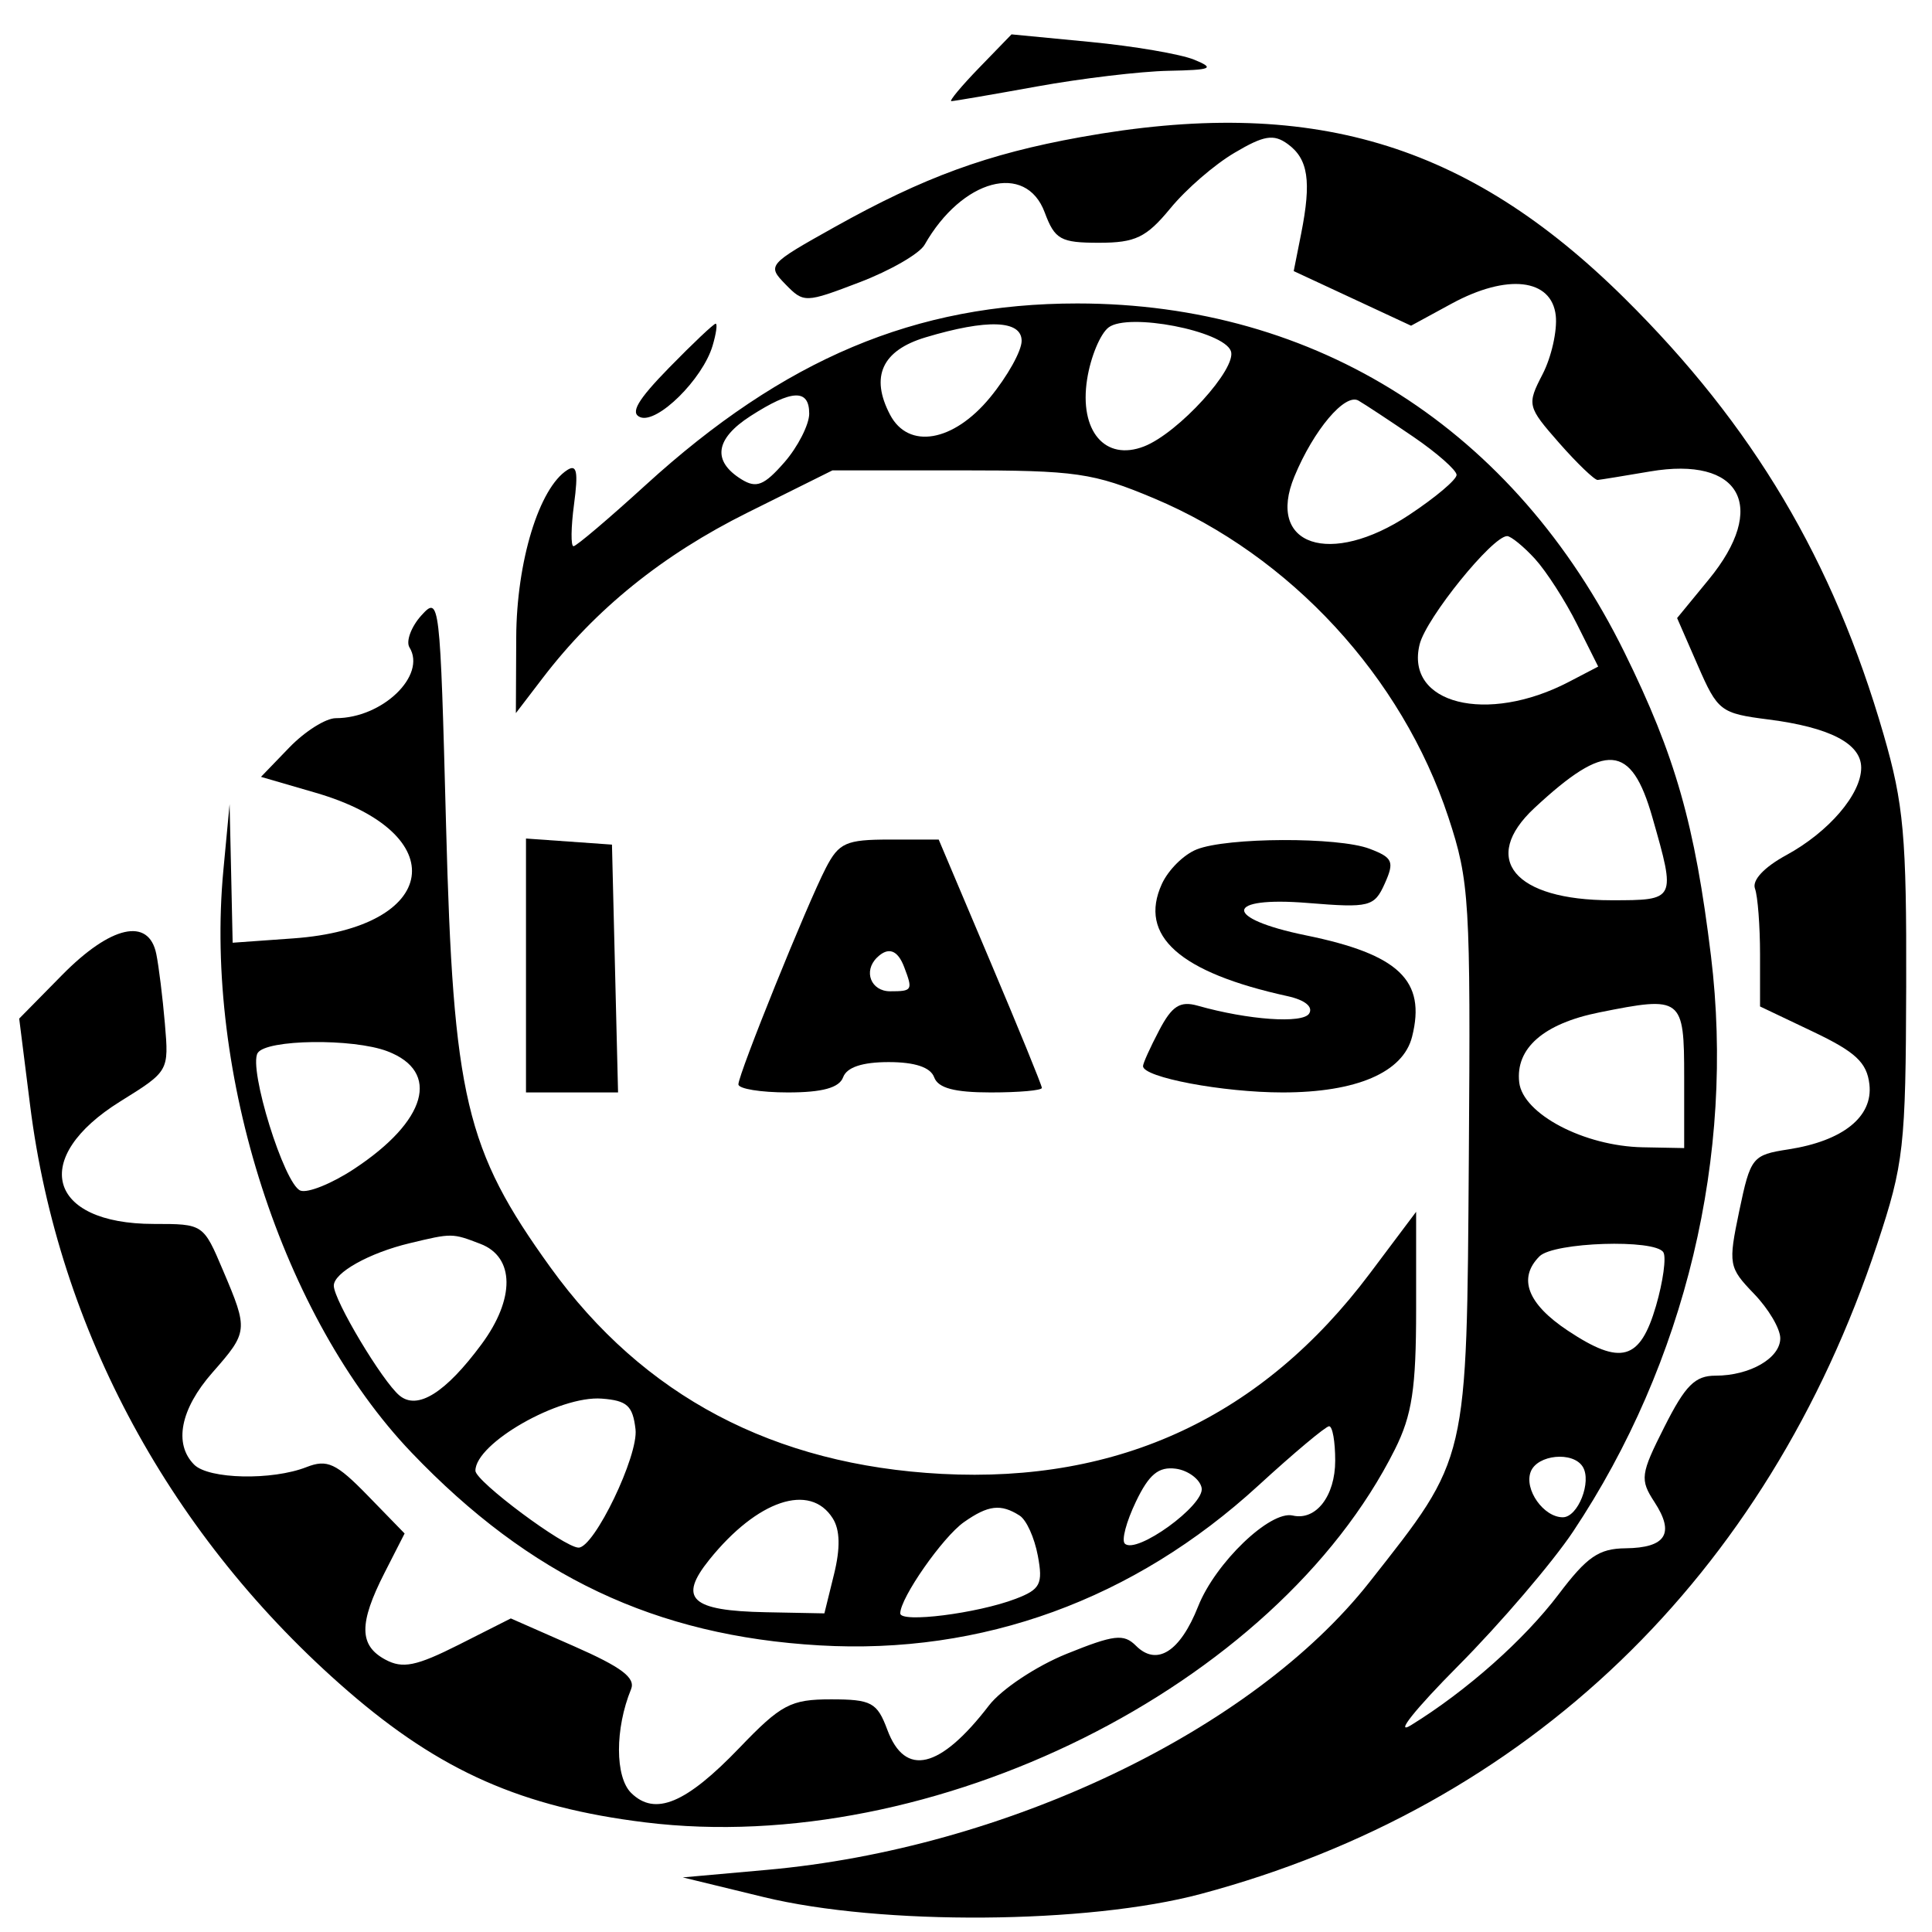
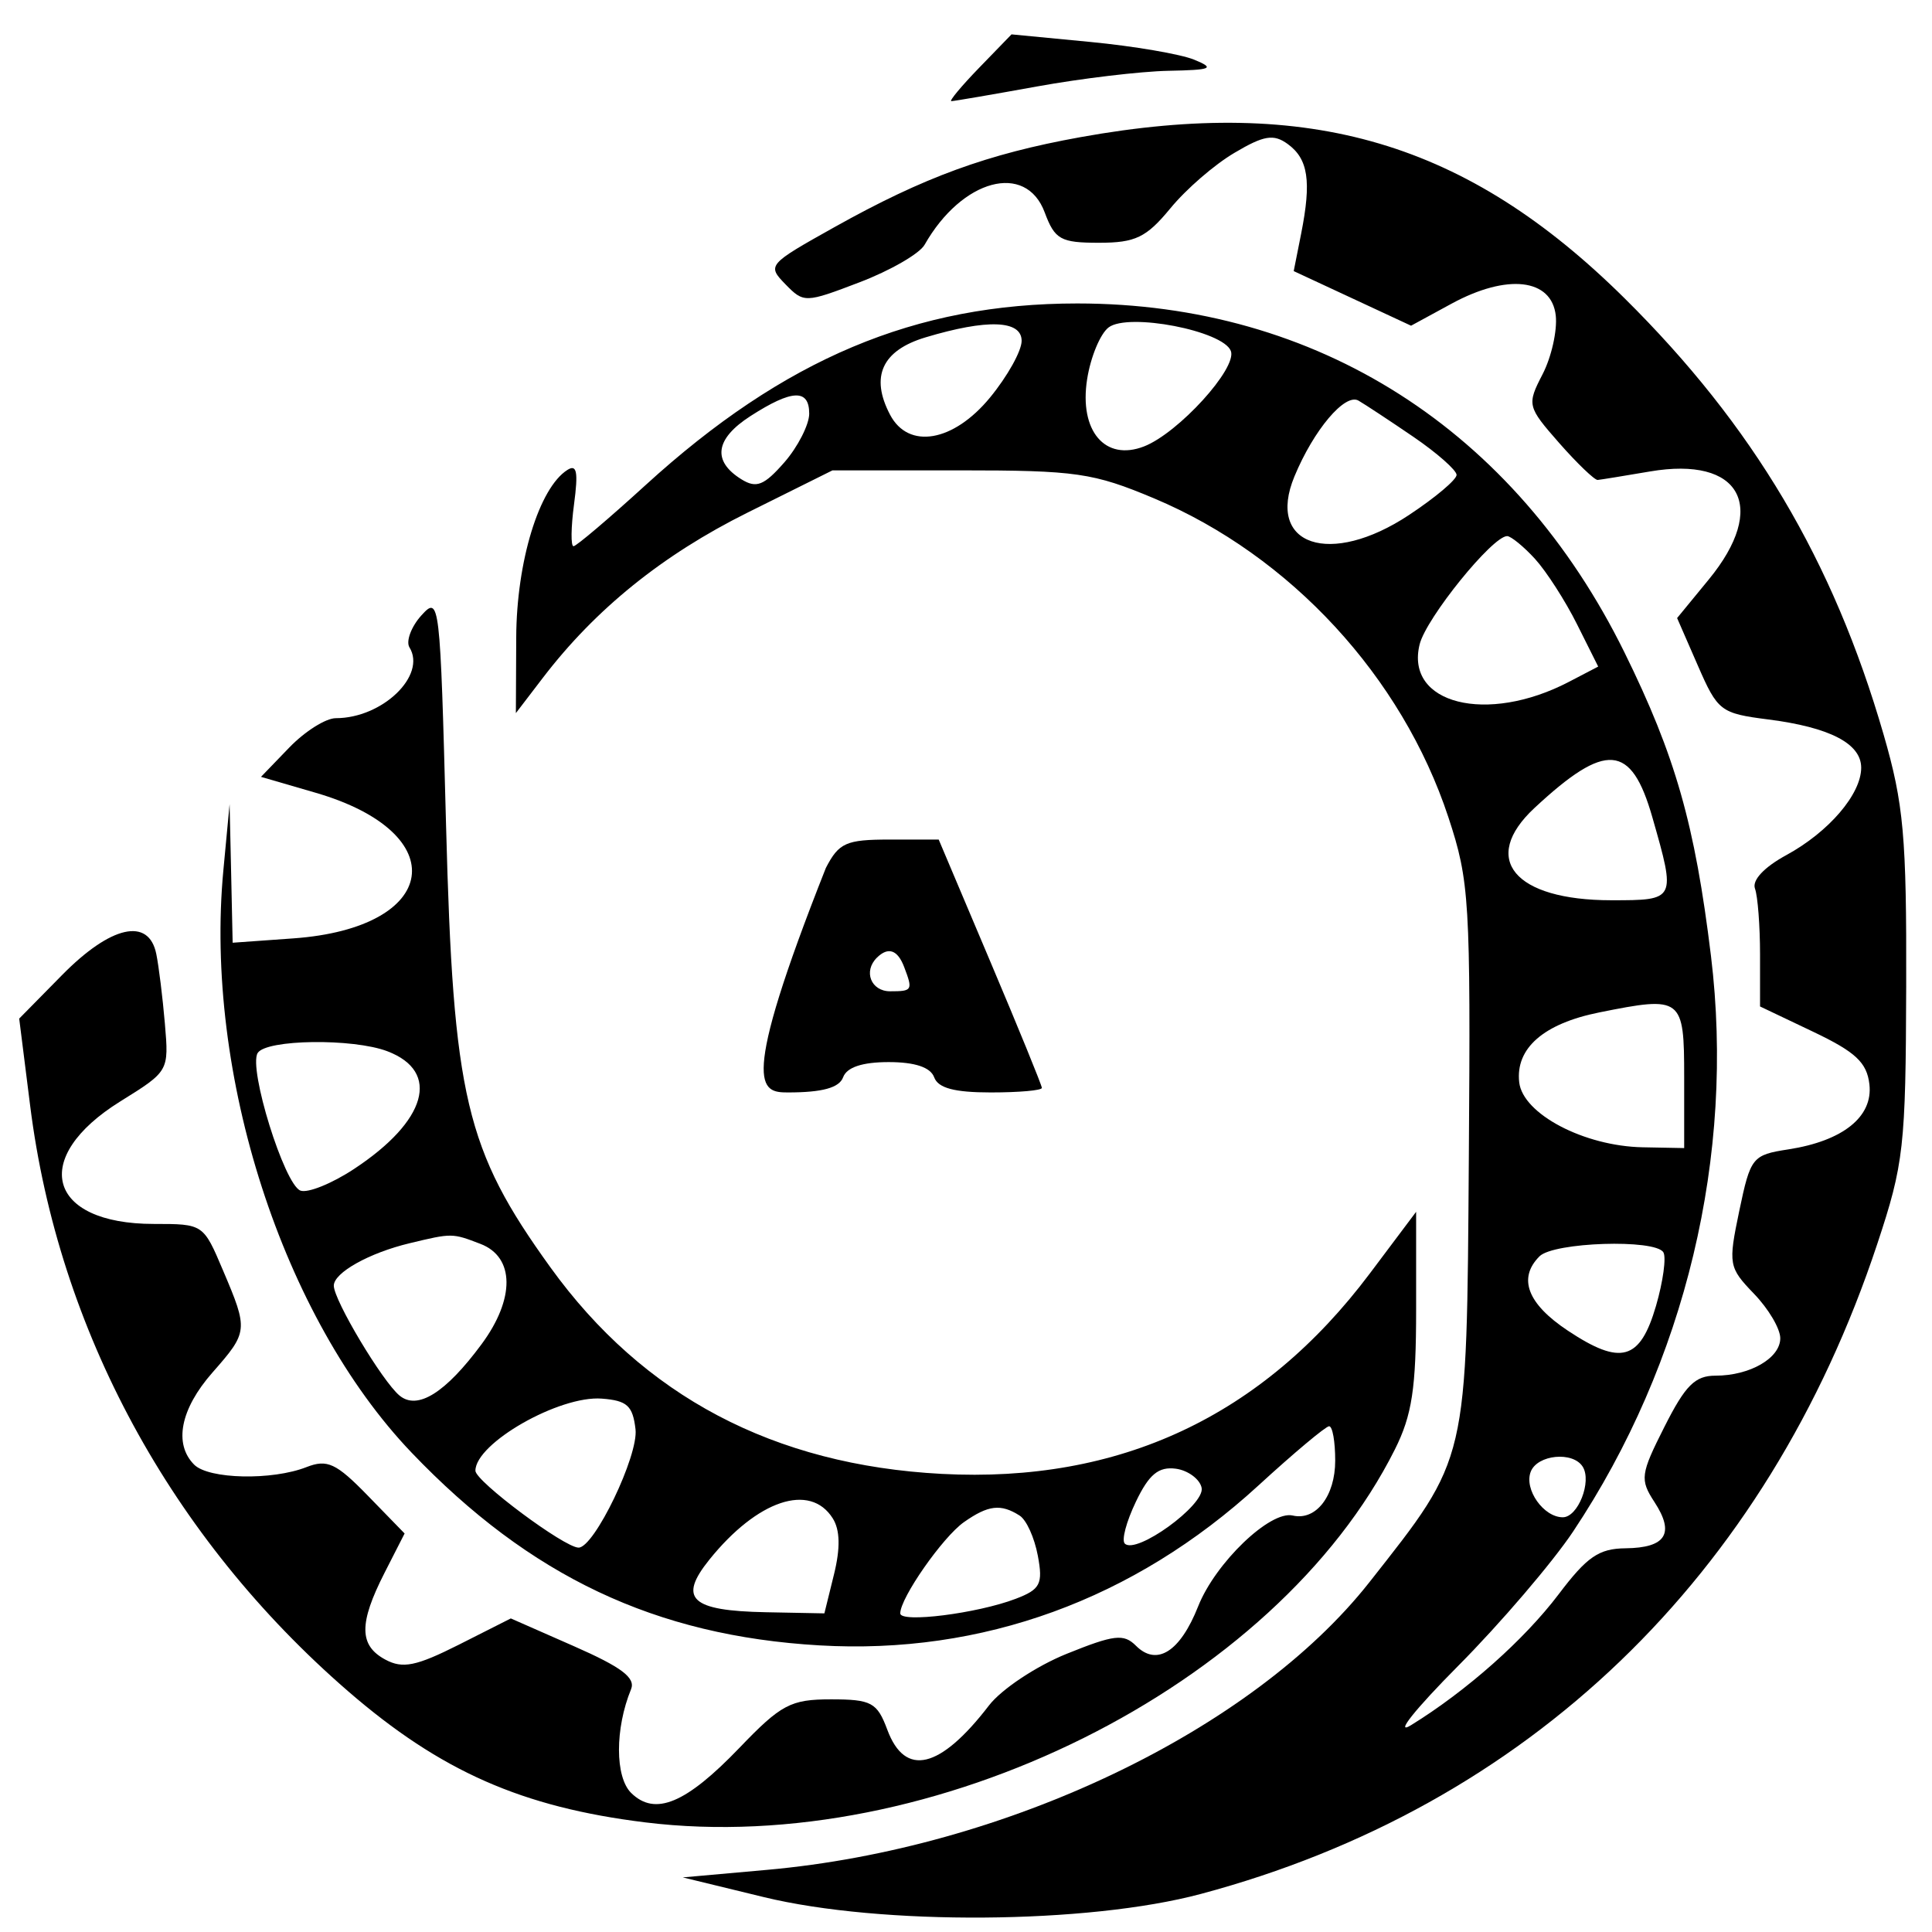
<svg xmlns="http://www.w3.org/2000/svg" width="191pt" height="191pt" viewBox="0 0 191 191" version="1.1">
  <g id="surface1">
    <path style=" stroke:none;fill-rule:nonzero;fill:rgb(0%,0%,0%);fill-opacity:1;" d="M 96.801 6.699 C 95.055 8.5 93.805 10 94.051 10 C 94.297 10 98.102 9.348 102.5 8.551 C 106.898 7.754 112.75 7.055 115.5 7 C 119.801 6.914 120.156 6.762 118.051 5.898 C 116.699 5.348 112.102 4.562 107.801 4.148 L 100 3.398 L 96.801 6.699 " />
    <path style=" stroke:none;fill-rule:nonzero;fill:rgb(0%,0%,0%);fill-opacity:1;" d="M 106.801 13.562 C 97.602 15.223 91.328 17.516 82.5 22.453 C 75.898 26.145 75.828 26.23 77.648 28.102 C 79.465 29.965 79.602 29.961 85 27.898 C 88 26.754 90.914 25.074 91.406 24.199 C 95.098 17.699 101.422 15.996 103.281 21 C 104.281 23.684 104.852 24 108.648 24 C 112.25 24 113.328 23.48 115.699 20.602 C 117.277 18.684 120.051 16.281 122.051 15.102 C 124.949 13.383 125.91 13.227 127.301 14.234 C 129.336 15.715 129.664 17.898 128.633 23.102 L 127.898 26.801 L 139.5 32.199 L 143.5 30.023 C 149 27.031 153.398 27.531 153.805 31.199 C 153.965 32.68 153.379 35.301 152.5 37 C 150.941 40.016 150.988 40.199 154.148 43.801 C 155.906 45.801 157.652 47.477 157.949 47.449 C 158.25 47.422 160.602 47.039 163.102 46.613 C 172.102 45.07 174.84 50.102 168.922 57.301 L 165.801 61.102 L 167.852 65.801 C 169.816 70.309 170.102 70.523 174.801 71.125 C 180.898 71.902 184 73.512 184 75.898 C 184 78.512 180.801 82.246 176.602 84.535 C 174.398 85.734 173.195 87.023 173.5 87.852 C 173.773 88.586 174 91.551 174 94.352 L 174 99.5 L 179.25 102 C 183.449 104 184.562 105.039 184.812 107.199 C 185.18 110.402 182.199 112.793 176.801 113.629 C 173.234 114.18 173.059 114.398 171.949 119.699 C 170.844 125 170.895 125.297 173.398 127.898 C 174.844 129.398 176 131.355 176 132.301 C 176 134.266 173 136 169.602 136 C 167.57 136 166.621 136.949 164.551 141.051 C 162.176 145.75 162.109 146.266 163.566 148.5 C 165.59 151.602 164.699 153.02 160.699 153.066 C 158.07 153.094 156.895 153.898 154.098 157.602 C 150.676 162.121 145 167.156 139.5 170.551 C 137.824 171.582 139.879 169 144.148 164.699 C 148.324 160.5 153.492 154.453 155.527 151.398 C 166.641 134.707 171.547 114.199 169.148 94.5 C 167.562 81.5 165.629 74.715 160.598 64.5 C 149.738 42.461 130.199 30 106.5 30 C 90.5 30 77.504 35.473 63.801 47.977 C 60.199 51.262 56.973 54 56.699 54 C 56.422 54 56.445 52.148 56.75 49.852 C 57.176 46.648 57.027 45.871 56.102 46.453 C 53.301 48.215 51.07 55.5 51.035 63 L 51 70.5 L 53.676 67 C 58.867 60.215 65.5 54.859 73.898 50.68 L 82.301 46.5 L 94.898 46.5 C 106.398 46.5 108.074 46.742 114.102 49.273 C 127.566 54.938 138.605 66.898 143.191 80.801 C 145.277 87.129 145.391 89 145.211 114.398 C 144.996 144.801 145.191 143.953 135.398 156.398 C 123.836 171.09 99.398 182.762 75.801 184.859 L 67.5 185.602 L 75.5 187.547 C 87.102 190.371 107.523 190.227 118.699 187.242 C 151.02 178.617 174.672 155.898 185.582 123 C 188.219 115.051 188.402 113.398 188.449 97.5 C 188.492 82.699 188.203 79.477 186.211 72.602 C 181.23 55.398 173.309 42.066 160.602 29.484 C 145.016 14.055 129.5 9.461 106.801 13.562 Z M 121.684 34.699 C 122.332 36.398 116.5 42.809 113.102 44.133 C 109.246 45.633 106.676 42.602 107.473 37.5 C 107.816 35.301 108.773 32.992 109.602 32.367 C 111.555 30.891 120.926 32.699 121.684 34.699 Z M 101 33.699 C 101 34.695 99.602 37.199 97.875 39.301 C 94.258 43.699 89.812 44.465 87.992 41 C 86.012 37.23 87.199 34.641 91.5 33.352 C 97.602 31.52 101 31.645 101 33.699 Z M 80 40.898 C 80 41.973 78.863 44.199 77.551 45.699 C 75.539 48 74.777 48.301 73.301 47.387 C 70.383 45.578 70.699 43.379 74.199 41.129 C 78.301 38.492 80 38.426 80 40.898 Z M 139.75 43.199 C 142.051 44.77 144 46.488 144 46.949 C 144 47.422 141.898 49.191 139.301 50.91 C 131.5 56.078 125.133 53.938 127.969 47.102 C 129.875 42.5 132.973 38.836 134.301 39.605 C 134.949 39.98 137.449 41.629 139.75 43.199 Z M 151.75 55.25 C 152.871 56.48 154.75 59.398 155.898 61.699 L 158 65.898 L 155.102 67.41 C 147 71.637 138.887 69.594 140.348 63.699 C 140.992 61.102 147.543 53 149 53 C 149.371 53 150.656 54.051 151.75 55.25 Z M 163.355 80.801 C 165.699 89 165.699 89 159.301 89 C 149.699 89 146.293 84.91 151.699 79.879 C 158.766 73.301 161.27 73.5 163.355 80.801 Z M 166.5 106.5 L 166.5 113.5 L 162.398 113.422 C 156.602 113.309 150.551 110.129 150.191 107 C 149.809 103.637 152.602 101.195 158.102 100.09 C 166.301 98.441 166.5 98.594 166.5 106.5 Z M 164.441 123.801 C 164.746 124.289 164.414 126.699 163.715 129.102 C 162.137 134.5 160.242 135.031 155 131.551 C 151 128.895 150.035 126.363 152.199 124.199 C 153.602 122.801 163.613 122.473 164.441 123.801 Z M 156.469 145 C 157.391 146.469 156 150 154.5 150 C 152.602 150 150.656 147.246 151.328 145.5 C 151.98 143.801 155.504 143.457 156.469 145 " />
-     <path style=" stroke:none;fill-rule:nonzero;fill:rgb(0%,0%,0%);fill-opacity:1;" d="M 66.148 36.352 C 63.023 39.551 62.27 40.844 63.301 41.246 C 64.988 41.902 69.449 37.5 70.441 34.199 C 70.801 33 70.941 32 70.75 32 C 70.559 32 68.496 33.949 66.148 36.352 " />
    <path style=" stroke:none;fill-rule:nonzero;fill:rgb(0%,0%,0%);fill-opacity:1;" d="M 41.648 60.852 C 40.656 61.949 40.113 63.41 40.48 64 C 42.191 66.777 37.801 71 33.199 71 C 32.207 71 30.145 72.301 28.602 73.898 L 25.801 76.801 L 31.199 78.371 C 44.93 82.363 43.5 91.734 29 92.77 L 23 93.199 L 22.852 86.352 L 22.699 79.5 L 22.086 86 C 20.172 106.199 27.945 130.27 40.684 143.602 C 52.395 155.855 64.801 161.719 81 162.664 C 97.102 163.605 112.098 158.145 124.398 146.867 C 127.898 143.656 131.07 141 131.398 141 C 131.734 141 132 142.5 132 144.398 C 132 147.898 130.098 150.359 127.801 149.828 C 125.566 149.309 120.16 154.5 118.453 158.801 C 116.672 163.301 114.363 164.762 112.301 162.699 C 111.094 161.492 110.148 161.602 105.449 163.5 C 102.449 164.711 99 167.004 97.773 168.602 C 92.934 174.898 89.477 175.727 87.719 171 C 86.715 168.305 86.148 168 82.148 168 C 78.164 168 77.219 168.5 73.094 172.801 C 67.812 178.301 64.758 179.574 62.398 177.254 C 60.797 175.676 60.789 170.898 62.387 167 C 62.848 165.871 61.449 164.816 56.75 162.75 L 50.5 160 L 45.352 162.602 C 41.148 164.719 39.812 164.992 38.102 164.074 C 35.488 162.676 35.465 160.5 38.012 155.5 L 40 151.602 L 36.352 147.852 C 33.234 144.648 32.348 144.238 30.301 145.039 C 26.898 146.375 20.637 146.238 19.199 144.801 C 17.152 142.75 17.832 139.301 20.996 135.699 C 24.539 131.668 24.559 131.5 22.051 125.602 C 20.102 121 20.102 121 15.199 121 C 4.699 121 2.918 114.465 11.898 108.883 C 16.699 105.898 16.699 105.898 16.301 101.199 C 16.078 98.602 15.699 95.516 15.449 94.301 C 14.703 90.656 10.953 91.5 6.133 96.398 L 1.898 100.699 L 2.98 109.301 C 5.77 131.5 16.91 152.027 34.398 167.184 C 43.551 175.109 51.602 178.664 63.801 180.164 C 92.199 183.652 126.137 166.77 137.895 143.301 C 139.598 139.906 140 137.25 140 129.449 L 140 119.801 L 135.422 125.898 C 124.809 140.031 110.699 146.637 93.102 145.711 C 76.5 144.836 63.605 138.031 54.422 125.301 C 46.023 113.656 44.805 108.5 44.098 81.602 C 43.512 59.301 43.461 58.844 41.648 60.852 Z M 38.301 103.93 C 43.586 105.945 42.199 110.824 35 115.566 C 32.801 117.016 30.414 117.977 29.699 117.703 C 28.102 117.09 24.539 105.621 25.473 104.102 C 26.309 102.746 34.898 102.633 38.301 103.93 Z M 47.5 122.973 C 50.891 124.273 50.934 128.398 47.602 132.898 C 44.051 137.699 41.277 139.438 39.5 137.969 C 37.801 136.566 33 128.539 33 127.102 C 33 125.82 36.5 123.863 40.5 122.906 C 44.699 121.898 44.699 121.898 47.5 122.973 Z M 62.828 141.301 C 63.133 143.898 58.754 153 57.199 153 C 55.801 153 47 146.441 47 145.398 C 47 142.68 55.301 137.941 59.5 138.27 C 62 138.461 62.555 138.969 62.828 141.301 Z M 118.797 147.102 C 119.113 148.801 112.32 153.719 111.199 152.602 C 110.863 152.262 111.344 150.449 112.301 148.449 C 113.594 145.75 114.539 144.973 116.25 145.199 C 117.449 145.359 118.641 146.246 118.797 147.102 Z M 82.324 150.102 C 83.051 151.246 83.09 153.051 82.449 155.648 L 81.5 159.5 L 75.699 159.387 C 68.301 159.242 67.02 158.055 70.121 154.199 C 74.863 148.301 80.078 146.547 82.324 150.102 Z M 100.801 149.832 C 101.477 150.266 102.262 152 102.602 153.801 C 103.125 156.602 102.852 157.133 100.398 158.066 C 96.602 159.512 89 160.469 89 159.5 C 89 157.969 93.199 151.953 95.301 150.477 C 97.699 148.793 98.941 148.645 100.801 149.832 " />
-     <path style=" stroke:none;fill-rule:nonzero;fill:rgb(0%,0%,0%);fill-opacity:1;" d="M 52 95.449 L 52 108 L 61.102 108 L 60.5 83.5 L 52 82.898 L 52 95.449 " />
-     <path style=" stroke:none;fill-rule:nonzero;fill:rgb(0%,0%,0%);fill-opacity:1;" d="M 81.648 85.801 C 79.785 89.398 73 106.188 73 107.199 C 73 107.641 75.199 108 77.898 108 C 81.301 108 82.969 107.539 83.352 106.5 C 83.711 105.512 85.25 105 87.852 105 C 90.449 105 91.988 105.512 92.352 106.5 C 92.742 107.57 94.352 108 97.949 108 C 100.75 108 103 107.801 103 107.551 C 103 107.305 100.691 101.648 97.898 95.051 L 92.801 83 L 87.949 83 C 83.648 83 82.934 83.316 81.648 85.801 Z M 89.387 95.602 C 90.262 97.898 90.203 98 88 98 C 86.102 98 85.324 96.016 86.699 94.668 C 87.812 93.578 88.742 93.898 89.387 95.602 " />
-     <path style=" stroke:none;fill-rule:nonzero;fill:rgb(0%,0%,0%);fill-opacity:1;" d="M 118.301 83.977 C 117.012 84.492 115.5 86 114.859 87.398 C 112.531 92.516 116.602 96.141 127.301 98.484 C 129 98.859 129.836 99.531 129.426 100.199 C 128.801 101.219 123.398 100.84 118.398 99.422 C 116.668 98.934 115.859 99.449 114.602 101.852 C 113.707 103.551 113 105.121 113 105.398 C 113 106.512 120.898 108 126.801 108 C 134.102 108 138.703 106.023 139.598 102.5 C 141.008 96.934 138.301 94.348 129.102 92.469 C 120.863 90.785 121 88.59 129.301 89.27 C 135.398 89.766 135.867 89.648 136.898 87.352 C 137.871 85.184 137.699 84.785 135.398 83.91 C 132.301 82.73 121.293 82.773 118.301 83.977 " />
+     <path style=" stroke:none;fill-rule:nonzero;fill:rgb(0%,0%,0%);fill-opacity:1;" d="M 81.648 85.801 C 73 107.641 75.199 108 77.898 108 C 81.301 108 82.969 107.539 83.352 106.5 C 83.711 105.512 85.25 105 87.852 105 C 90.449 105 91.988 105.512 92.352 106.5 C 92.742 107.57 94.352 108 97.949 108 C 100.75 108 103 107.801 103 107.551 C 103 107.305 100.691 101.648 97.898 95.051 L 92.801 83 L 87.949 83 C 83.648 83 82.934 83.316 81.648 85.801 Z M 89.387 95.602 C 90.262 97.898 90.203 98 88 98 C 86.102 98 85.324 96.016 86.699 94.668 C 87.812 93.578 88.742 93.898 89.387 95.602 " />
  </g>
</svg>